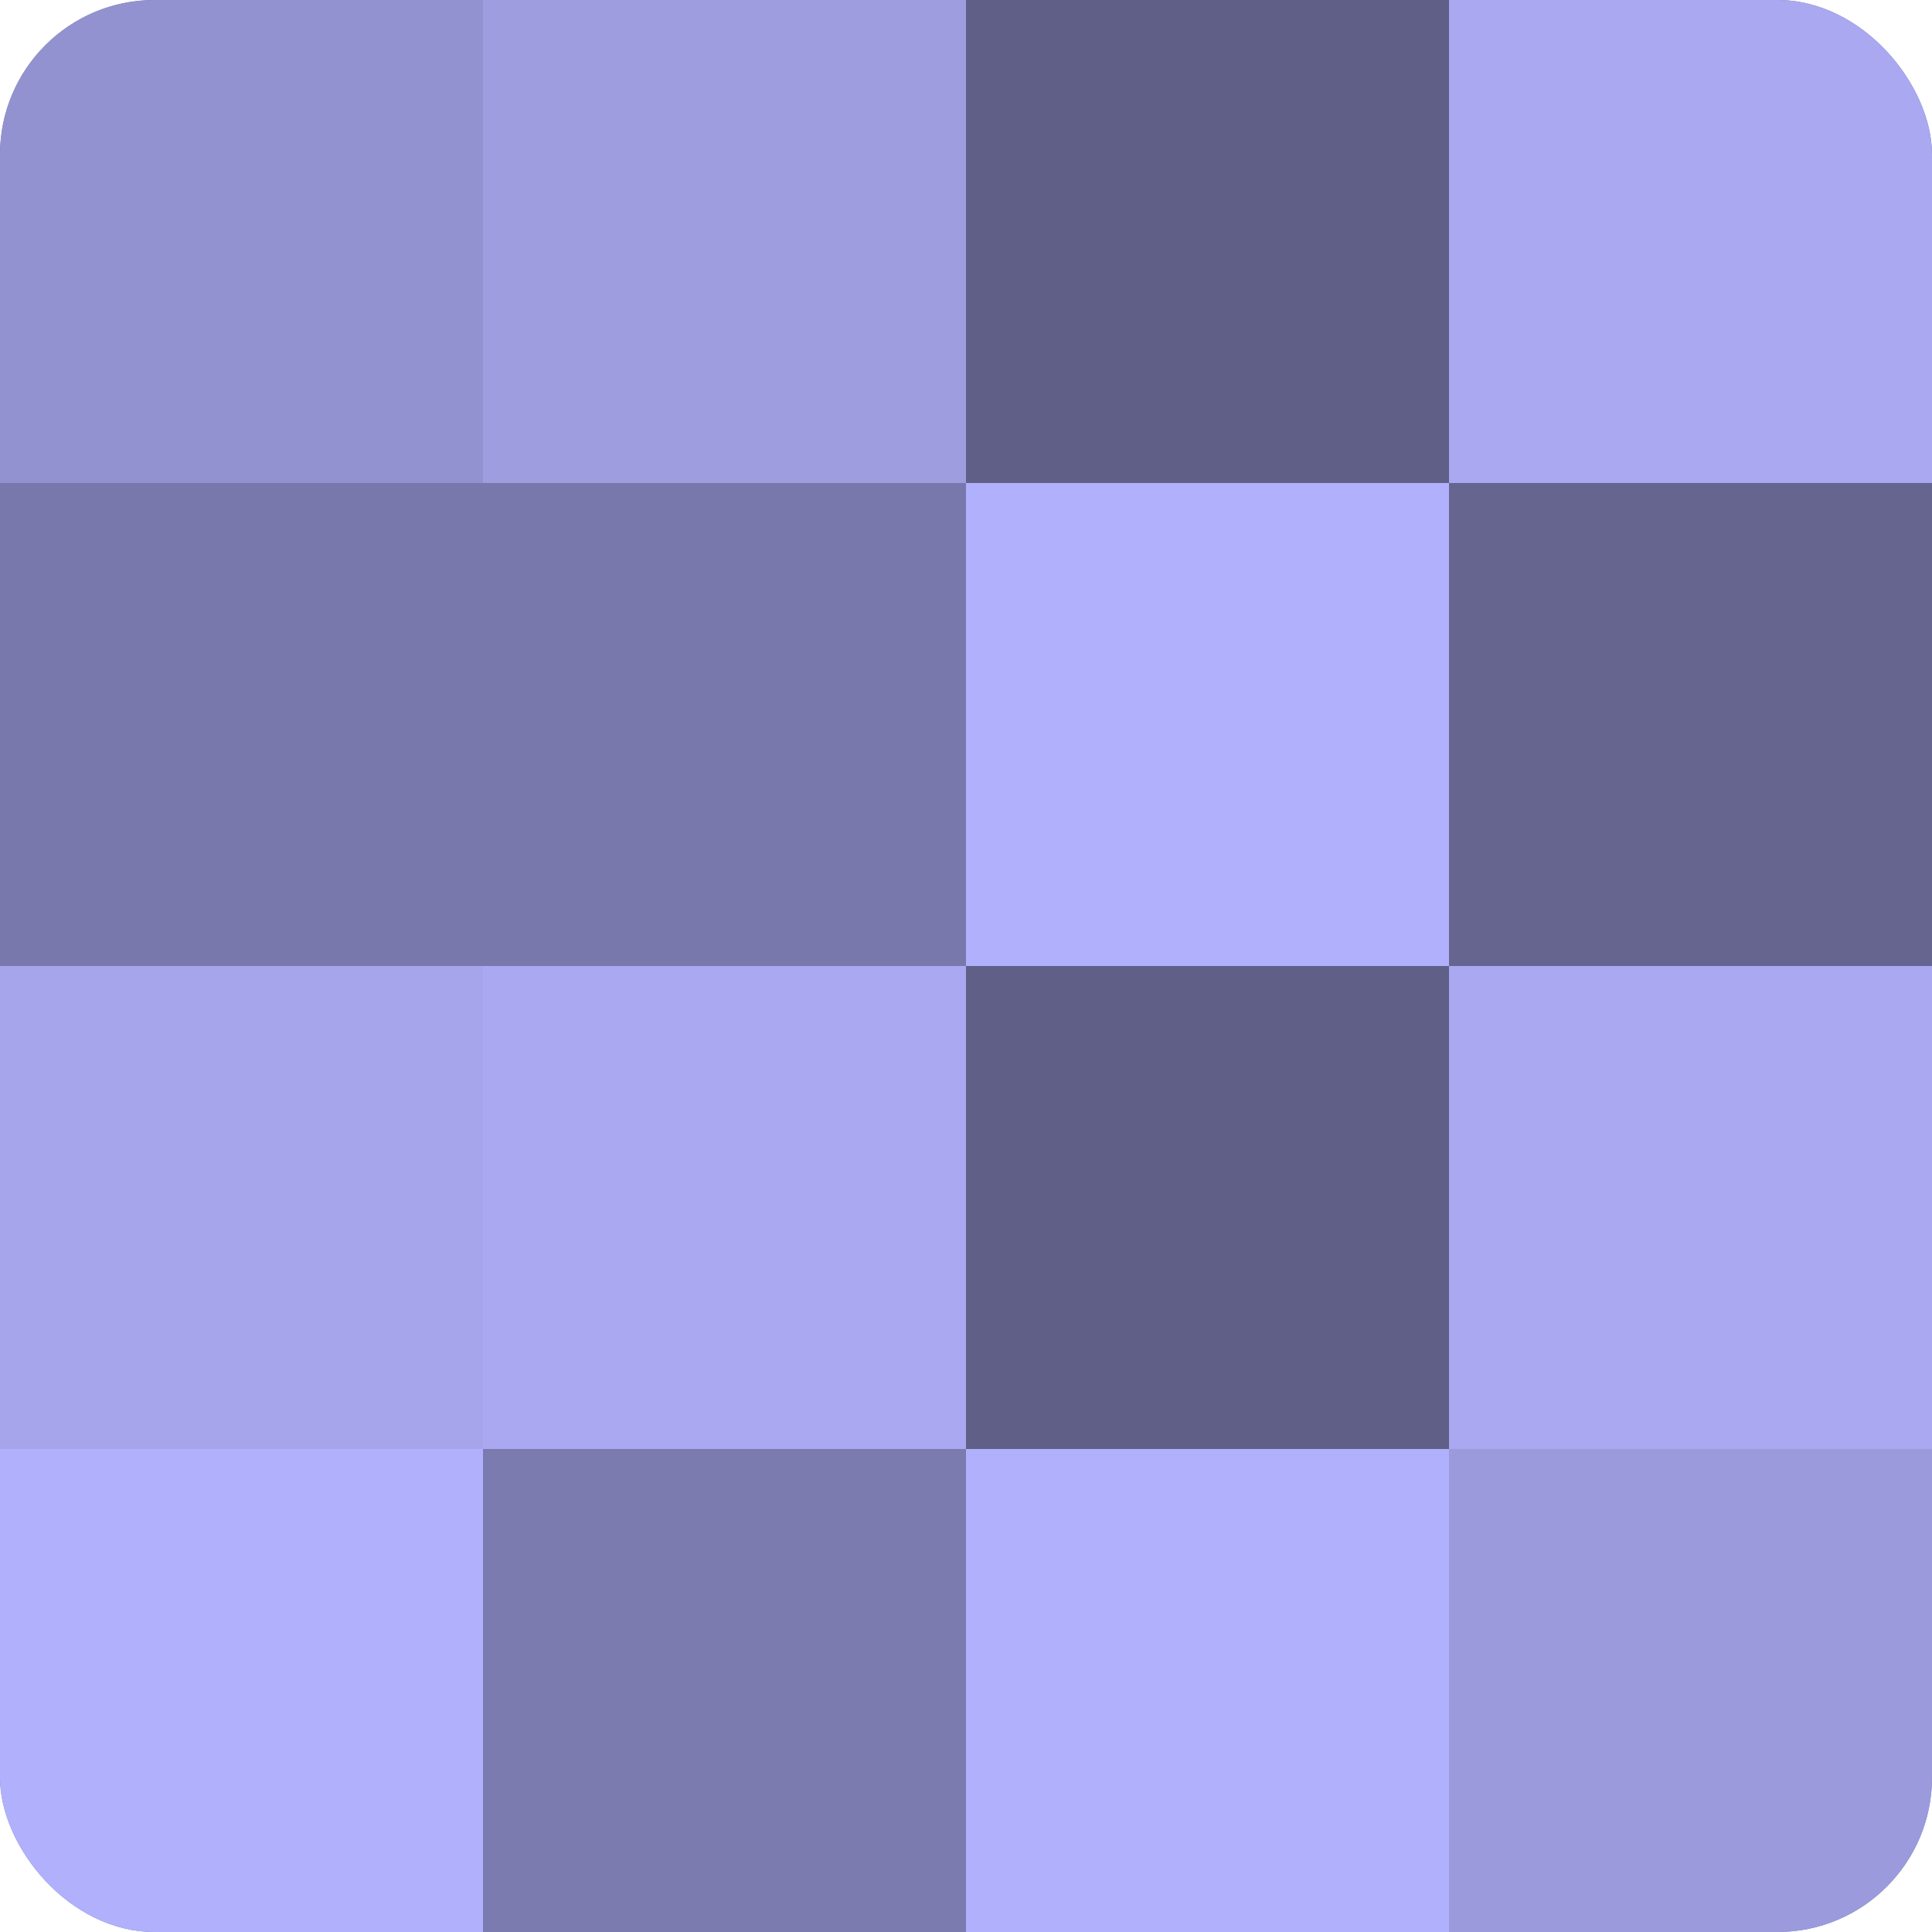
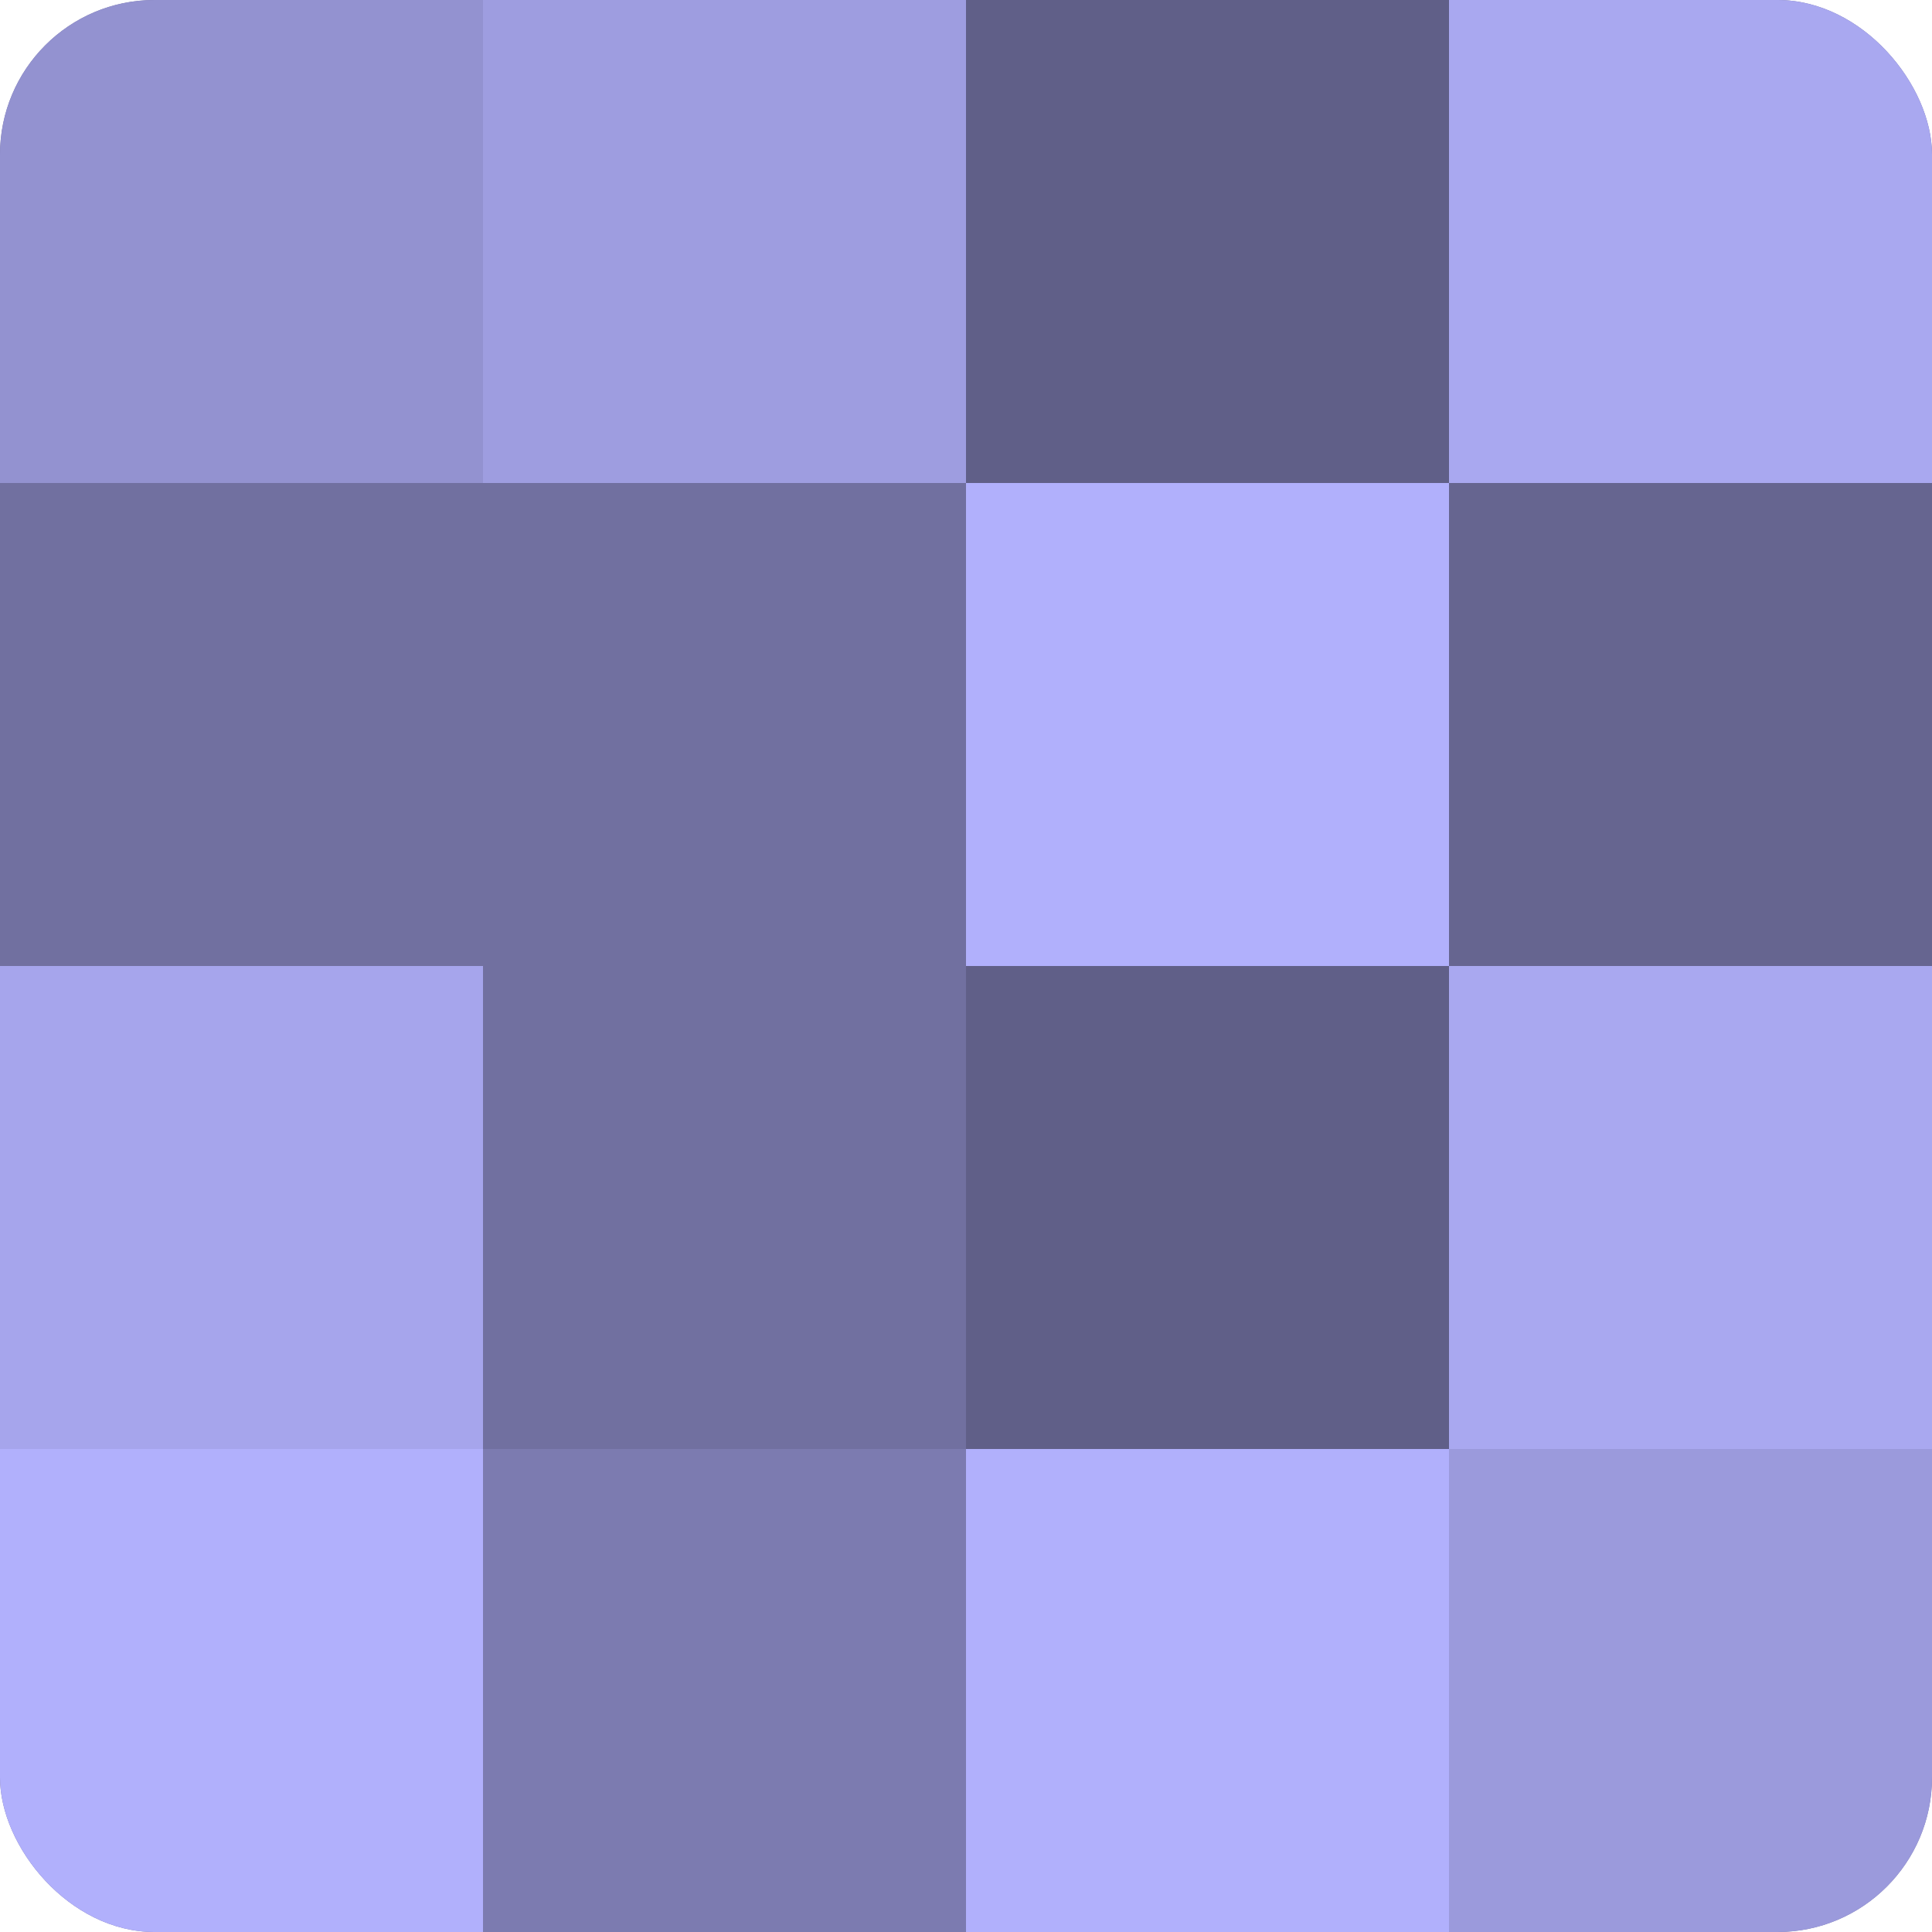
<svg xmlns="http://www.w3.org/2000/svg" width="60" height="60" viewBox="0 0 100 100" preserveAspectRatio="xMidYMid meet">
  <defs>
    <clipPath id="c" width="100" height="100">
      <rect width="100" height="100" rx="8" ry="8" />
    </clipPath>
  </defs>
  <g clip-path="url(#c)">
    <rect width="100" height="100" fill="#7170a0" />
    <rect width="25" height="25" fill="#9392d0" />
-     <rect y="25" width="25" height="25" fill="#7978ac" />
    <rect y="50" width="25" height="25" fill="#a6a5ec" />
    <rect y="75" width="25" height="25" fill="#b1b0fc" />
    <rect x="25" width="25" height="25" fill="#9e9de0" />
-     <rect x="25" y="25" width="25" height="25" fill="#7978ac" />
-     <rect x="25" y="50" width="25" height="25" fill="#a9a8f0" />
    <rect x="25" y="75" width="25" height="25" fill="#7c7bb0" />
    <rect x="50" width="25" height="25" fill="#605f88" />
    <rect x="50" y="25" width="25" height="25" fill="#b1b0fc" />
    <rect x="50" y="50" width="25" height="25" fill="#605f88" />
    <rect x="50" y="75" width="25" height="25" fill="#b1b0fc" />
    <rect x="75" width="25" height="25" fill="#a9a8f0" />
    <rect x="75" y="25" width="25" height="25" fill="#666590" />
    <rect x="75" y="50" width="25" height="25" fill="#a9a8f0" />
    <rect x="75" y="75" width="25" height="25" fill="#9b9adc" />
  </g>
</svg>